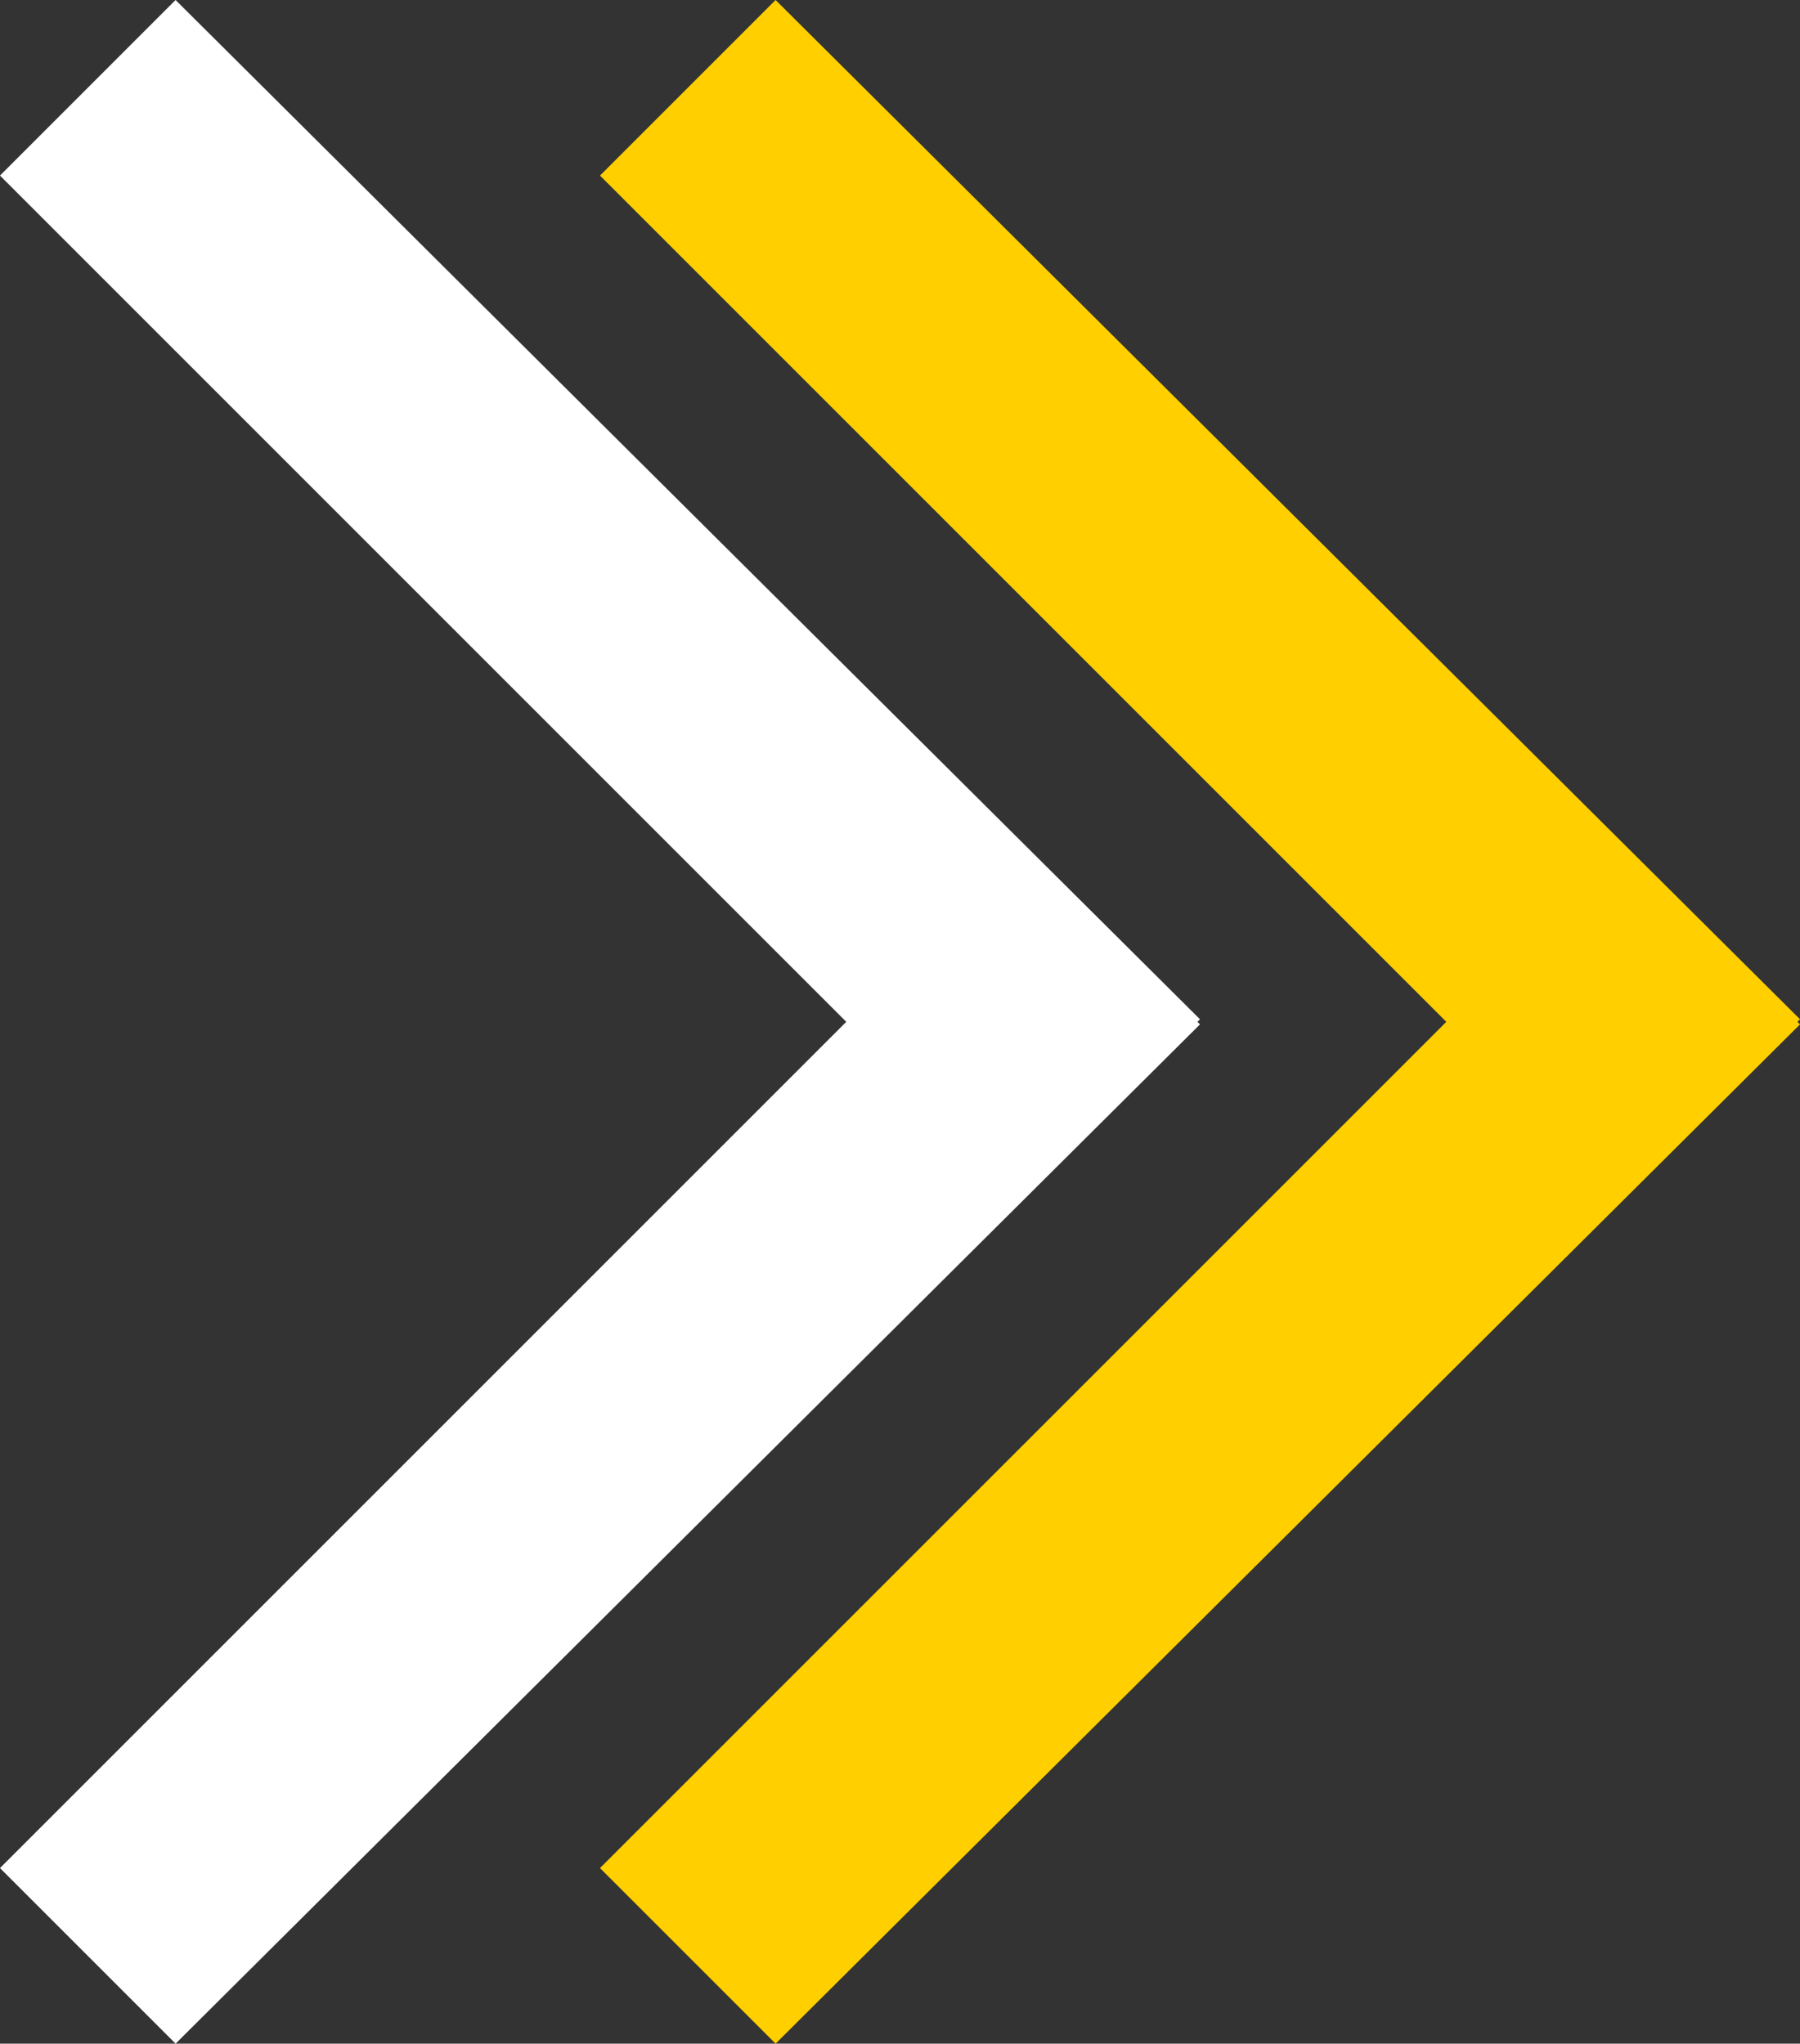
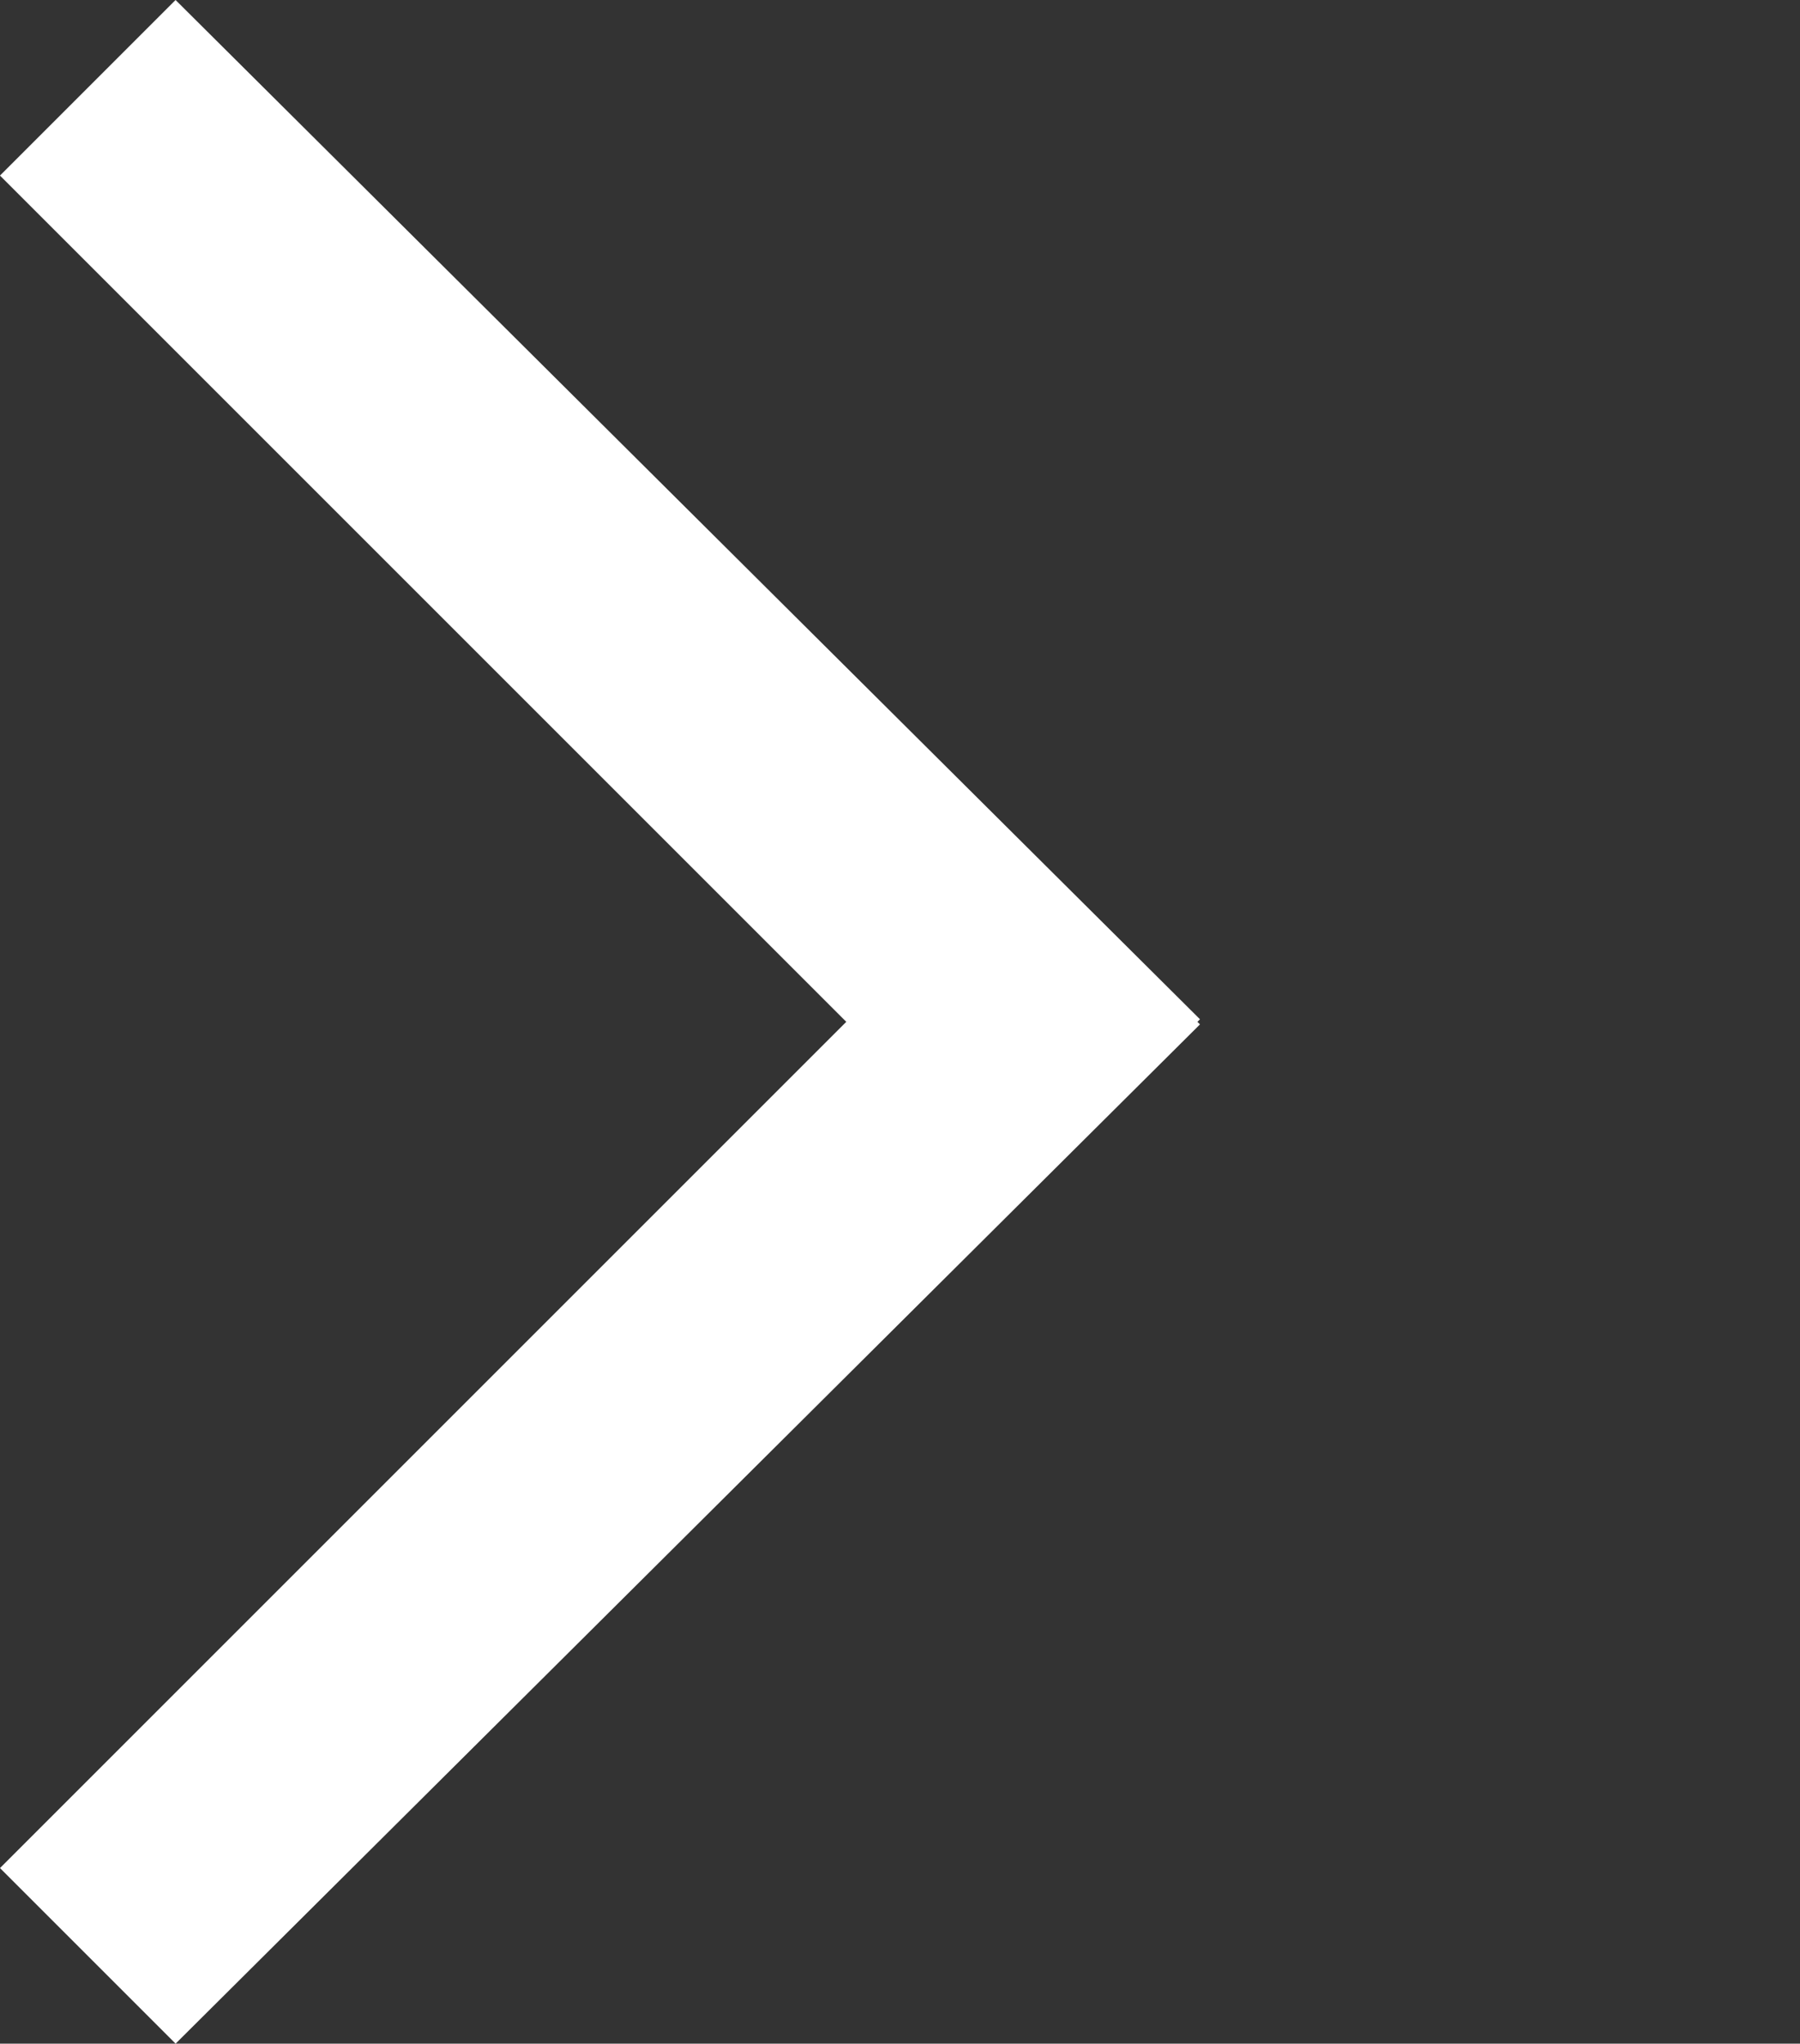
<svg xmlns="http://www.w3.org/2000/svg" id="Ebene_2" data-name="Ebene 2" viewBox="0 0 73.797 83.79">
  <rect x="0" y="0" width="73.797" height="83.79" fill="#333333" stroke="none" />
  <defs>
    <style>
      .cls-1 {
        fill: #fff;
      }

      .cls-2 {
        fill: #ffcf00;
      }
    </style>
  </defs>
  <g id="Ebene_1-2" data-name="Ebene 1">
-     <polygon class="cls-2" points="31.797 0 24.599 7.198 59.296 41.895 24.599 76.591 31.798 83.79 73.797 42 73.692 41.896 73.797 41.79 31.797 0" />
    <polygon class="cls-1" points="7.198 0 0 7.197 0 7.199 34.696 41.895 0 76.591 7.199 83.79 49.197 42 49.093 41.896 49.197 41.79 7.198 0" />
  </g>
</svg>